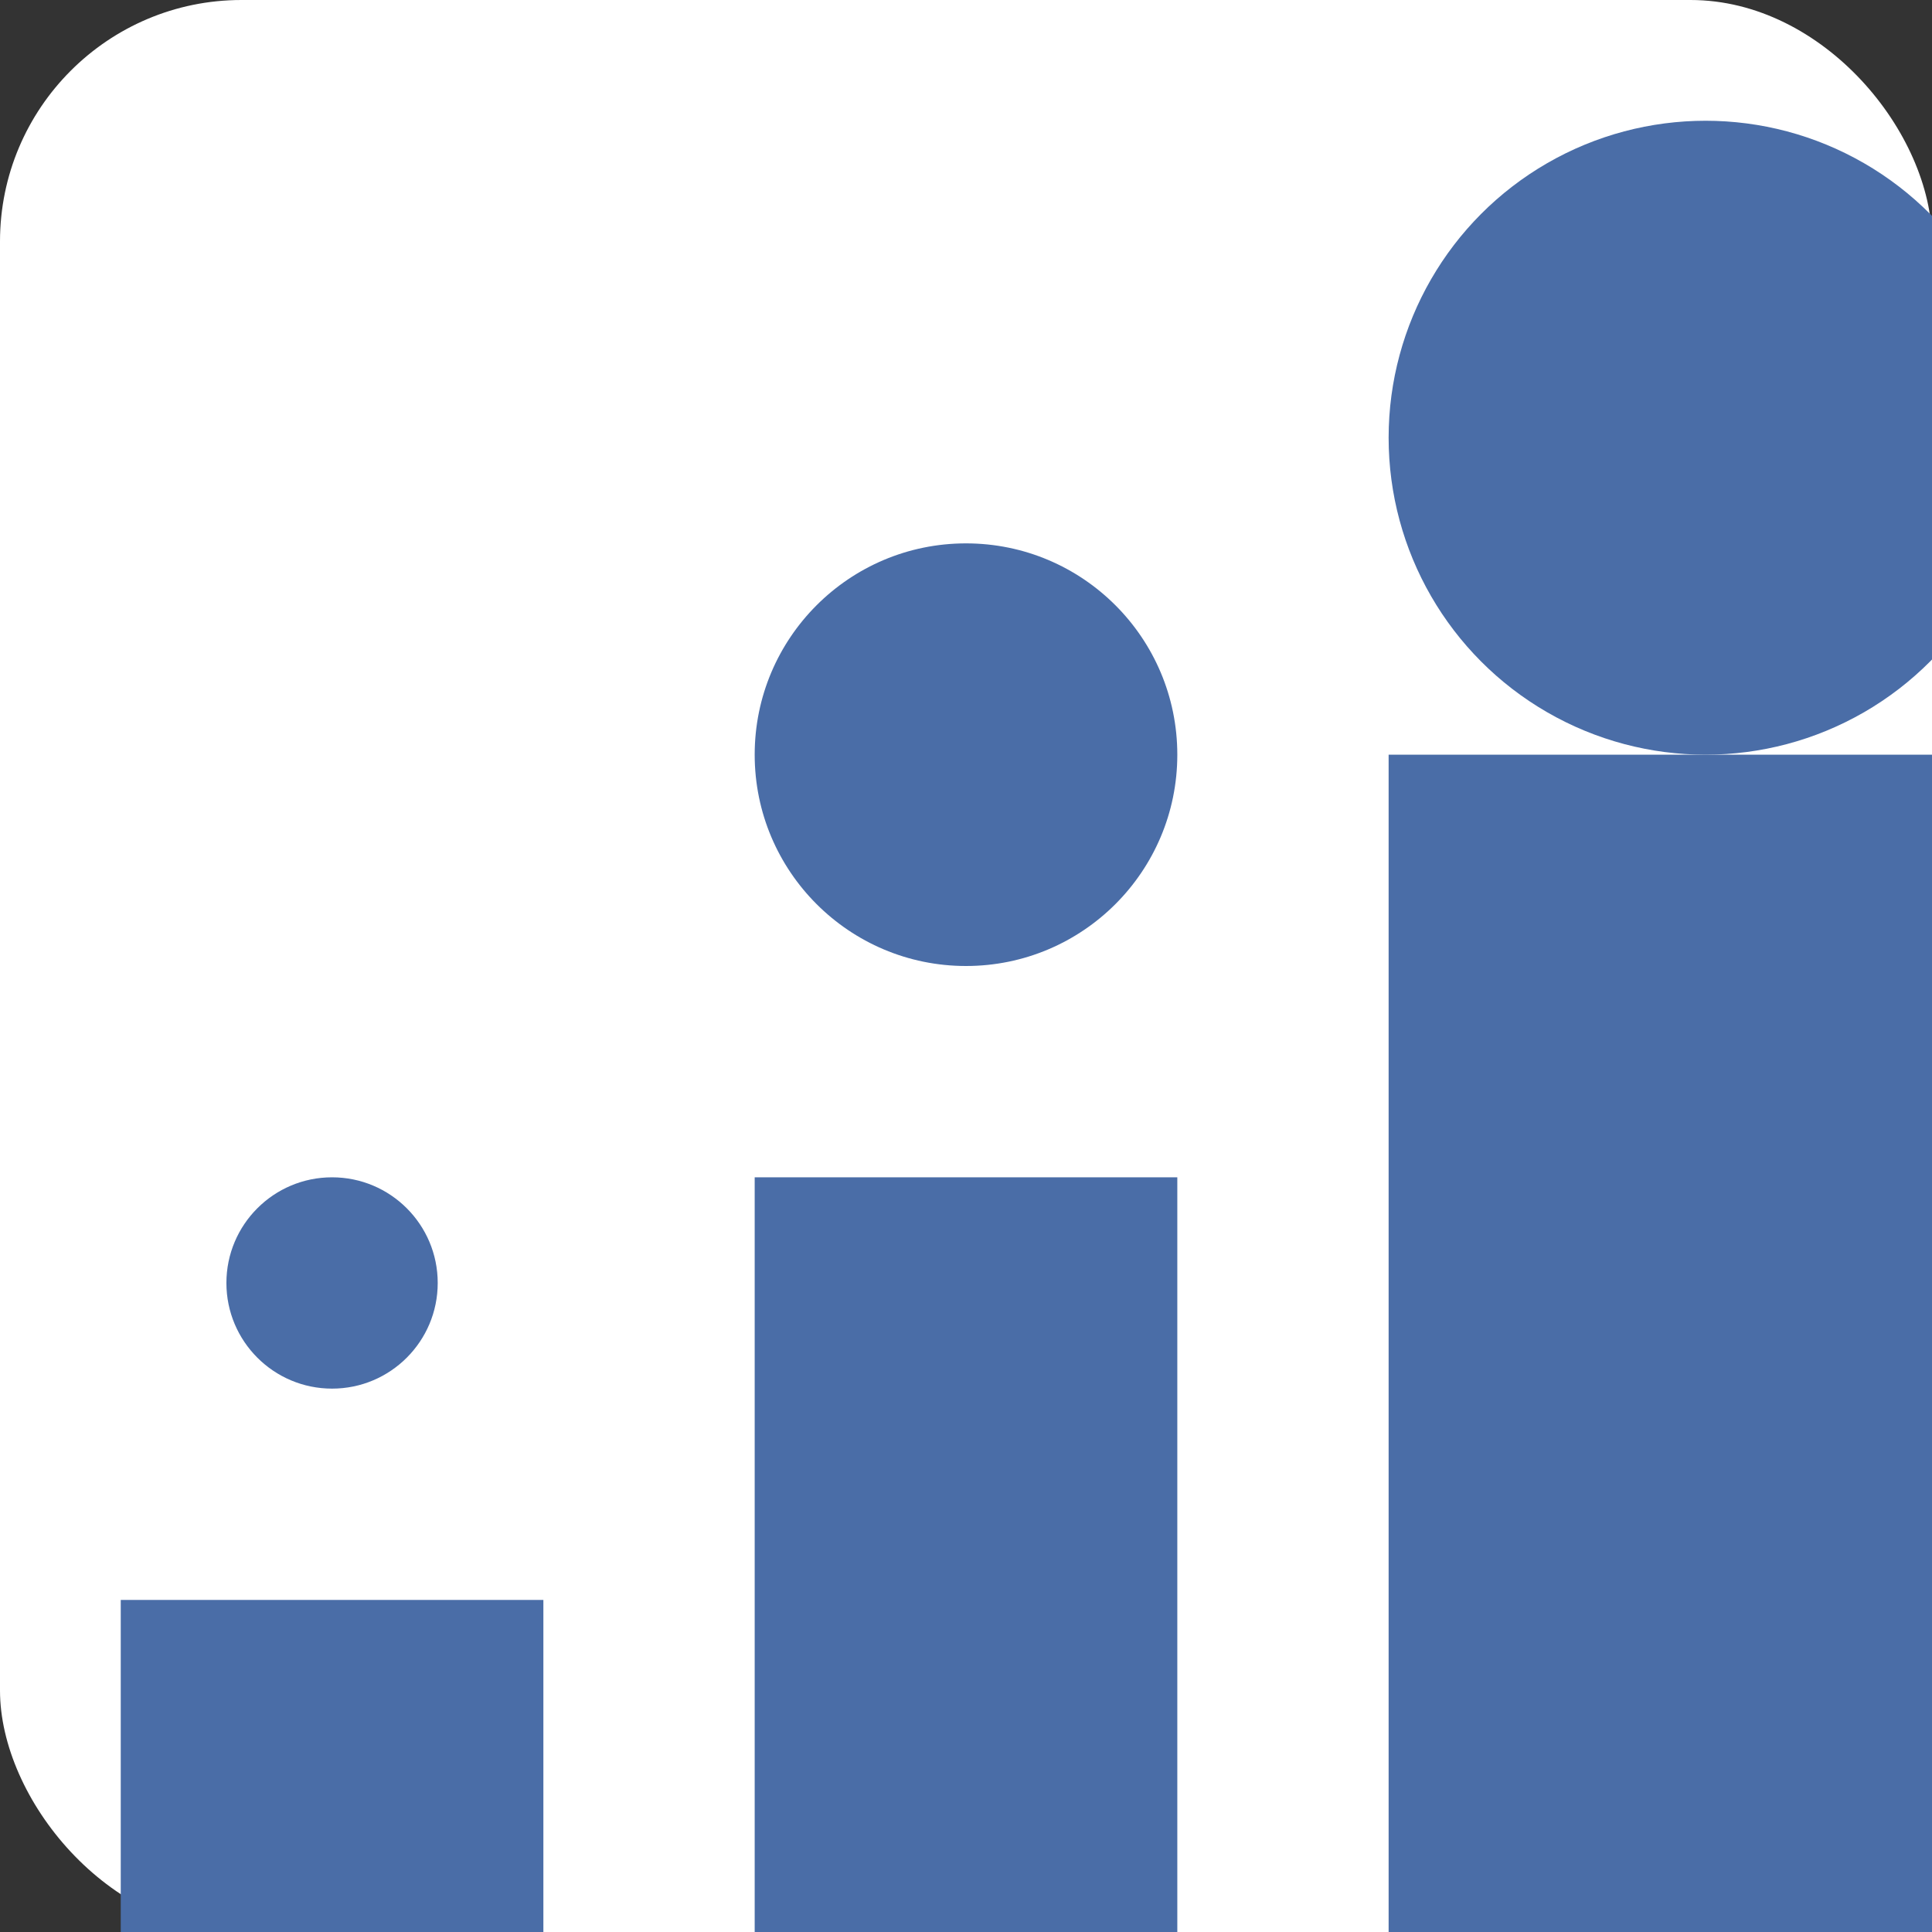
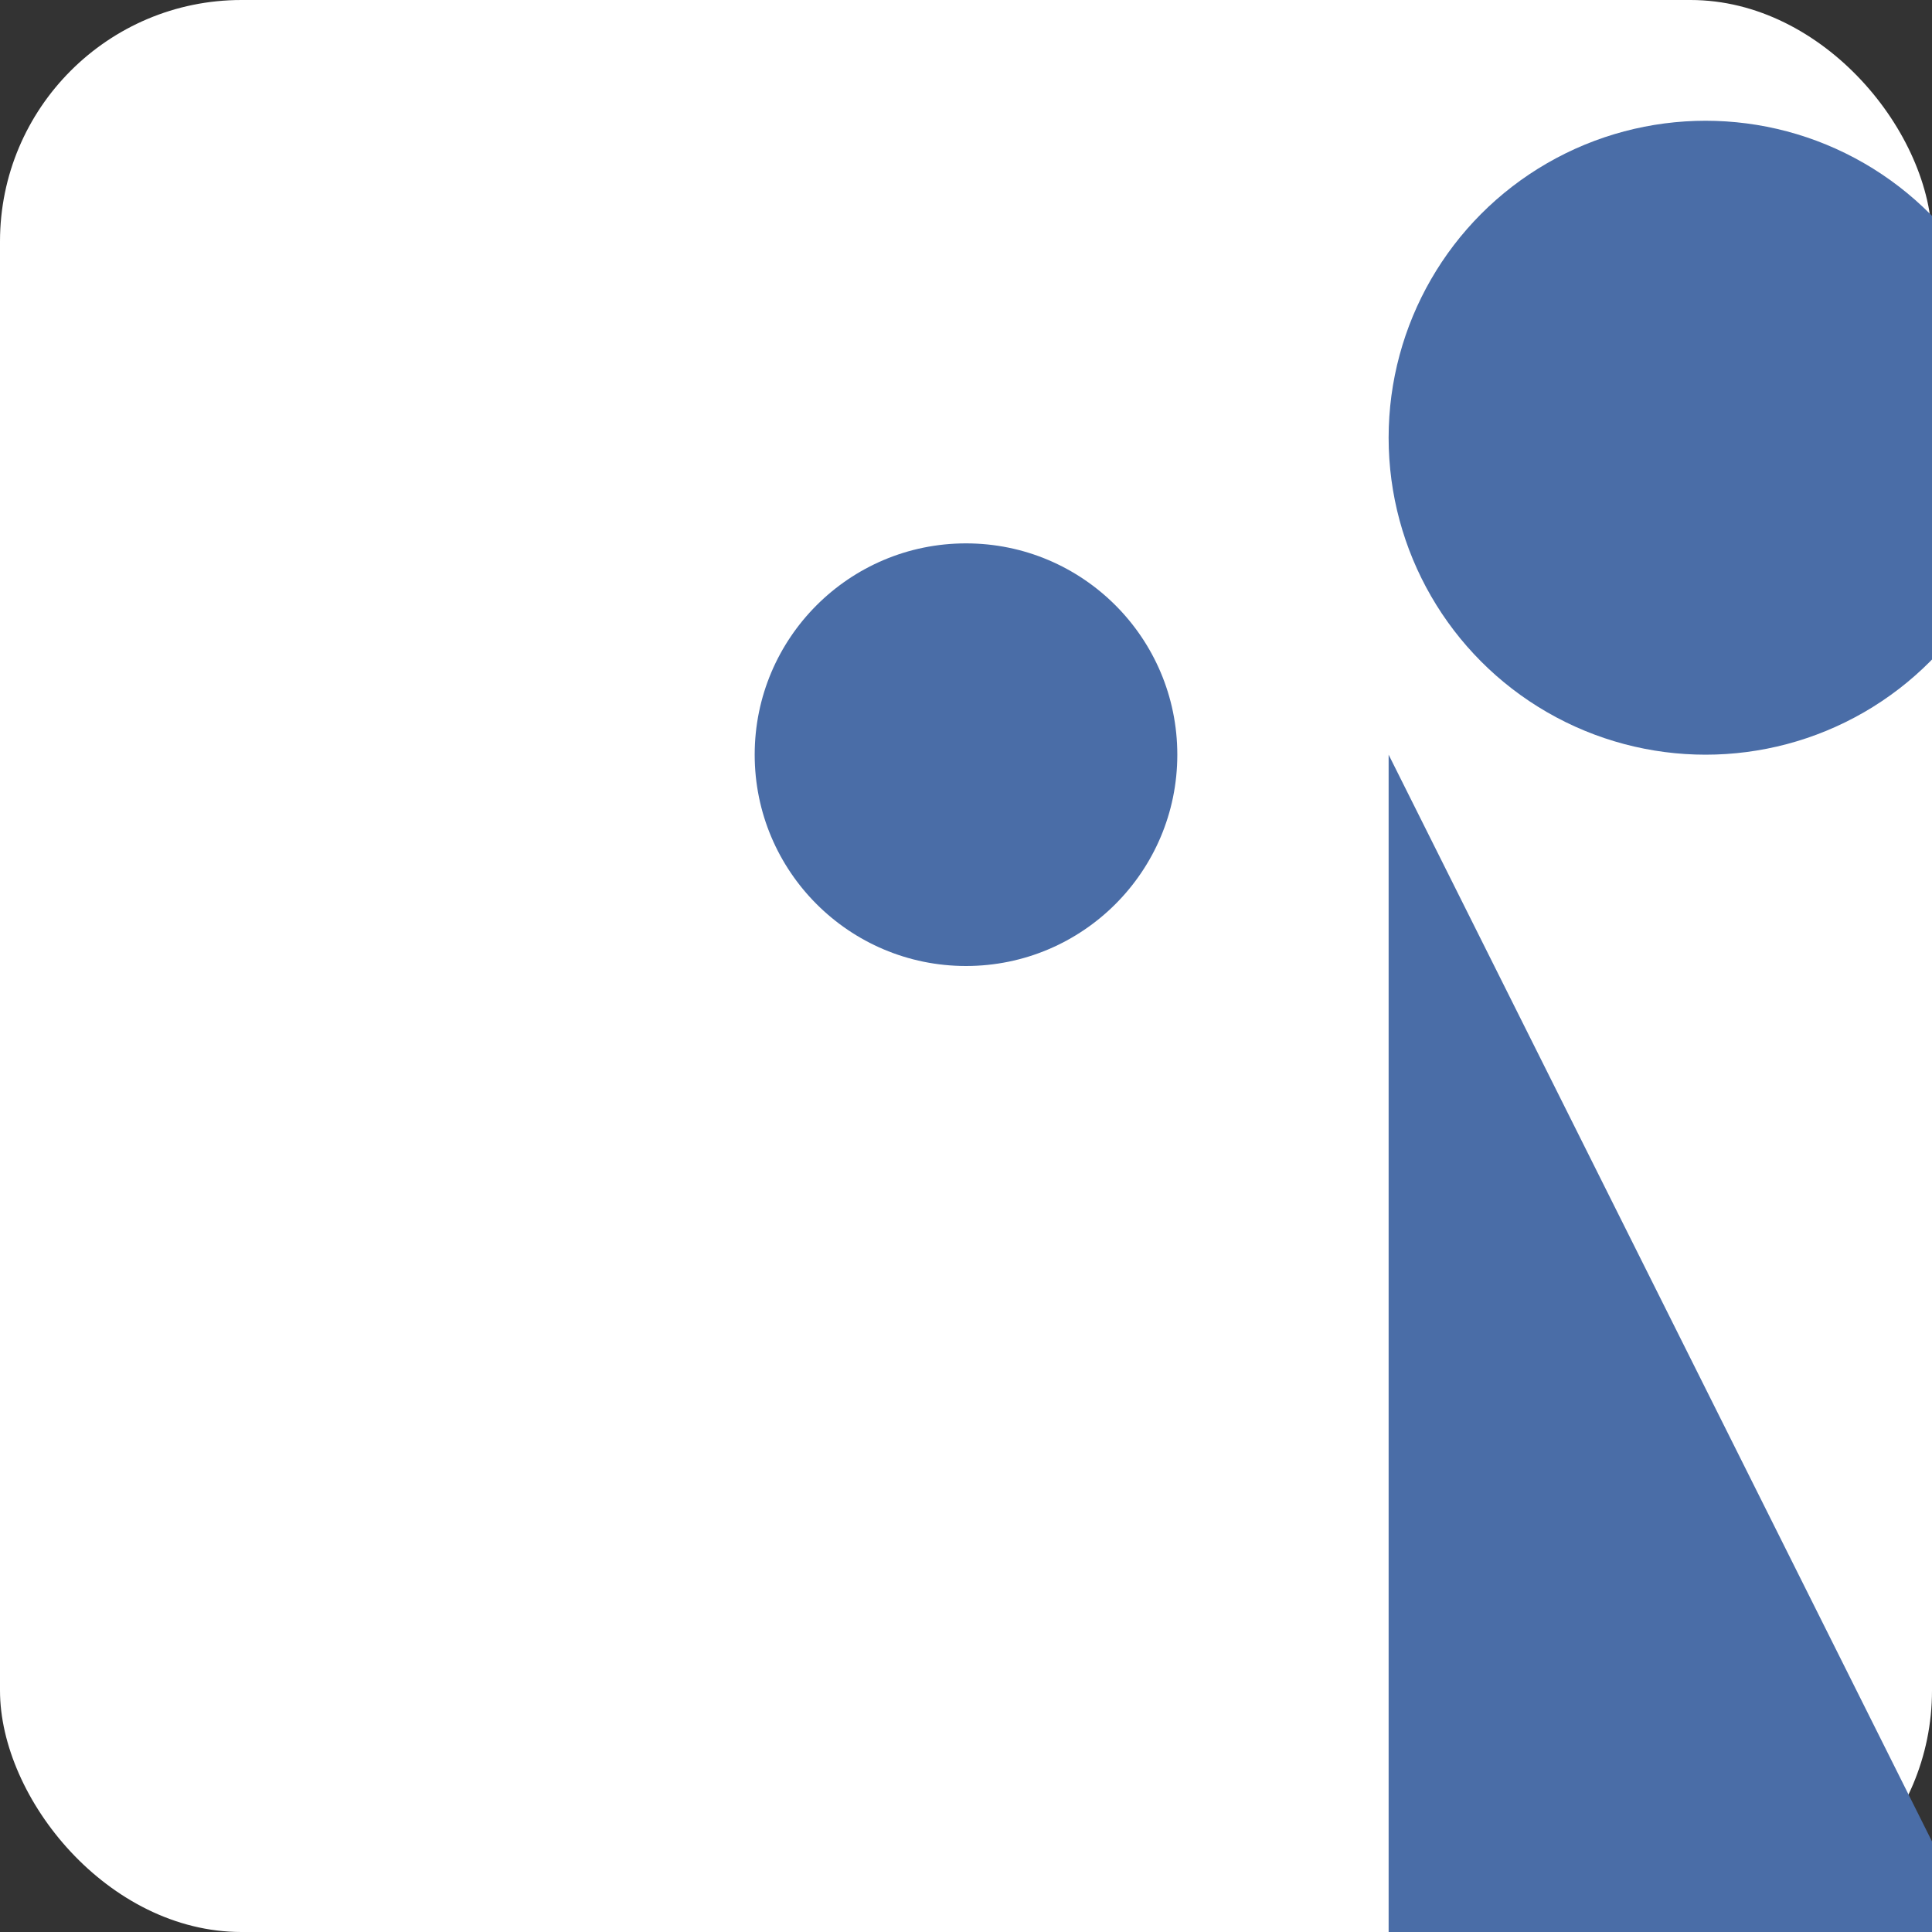
<svg xmlns="http://www.w3.org/2000/svg" width="32" height="32" viewBox="0 0 32 32">
  <rect x="0" y="0" width="32" height="32" fill="#333333" stroke="none" />
  <style>
    .icon-color { fill: #4a6da7; }
  </style>
  <rect width="32" height="32" rx="4" fill="#ffffff" />
  <g transform="translate(2, 2) scale(0.7)">
-     <path class="icon-color" d="M30 15 L45 15 L45 45 L30 45 Z" />
-     <path class="icon-color" d="M15 25 L25 25 L25 45 L15 45 Z" />
+     <path class="icon-color" d="M30 15 L45 45 L30 45 Z" />
    <circle class="icon-color" cx="20" cy="15" r="5" />
-     <path class="icon-color" d="M0 35 L10 35 L10 45 L0 45 Z" />
-     <circle class="icon-color" cx="5" cy="27.5" r="2.5" />
    <circle class="icon-color" cx="37.5" cy="7.5" r="7.5" />
  </g>
</svg>